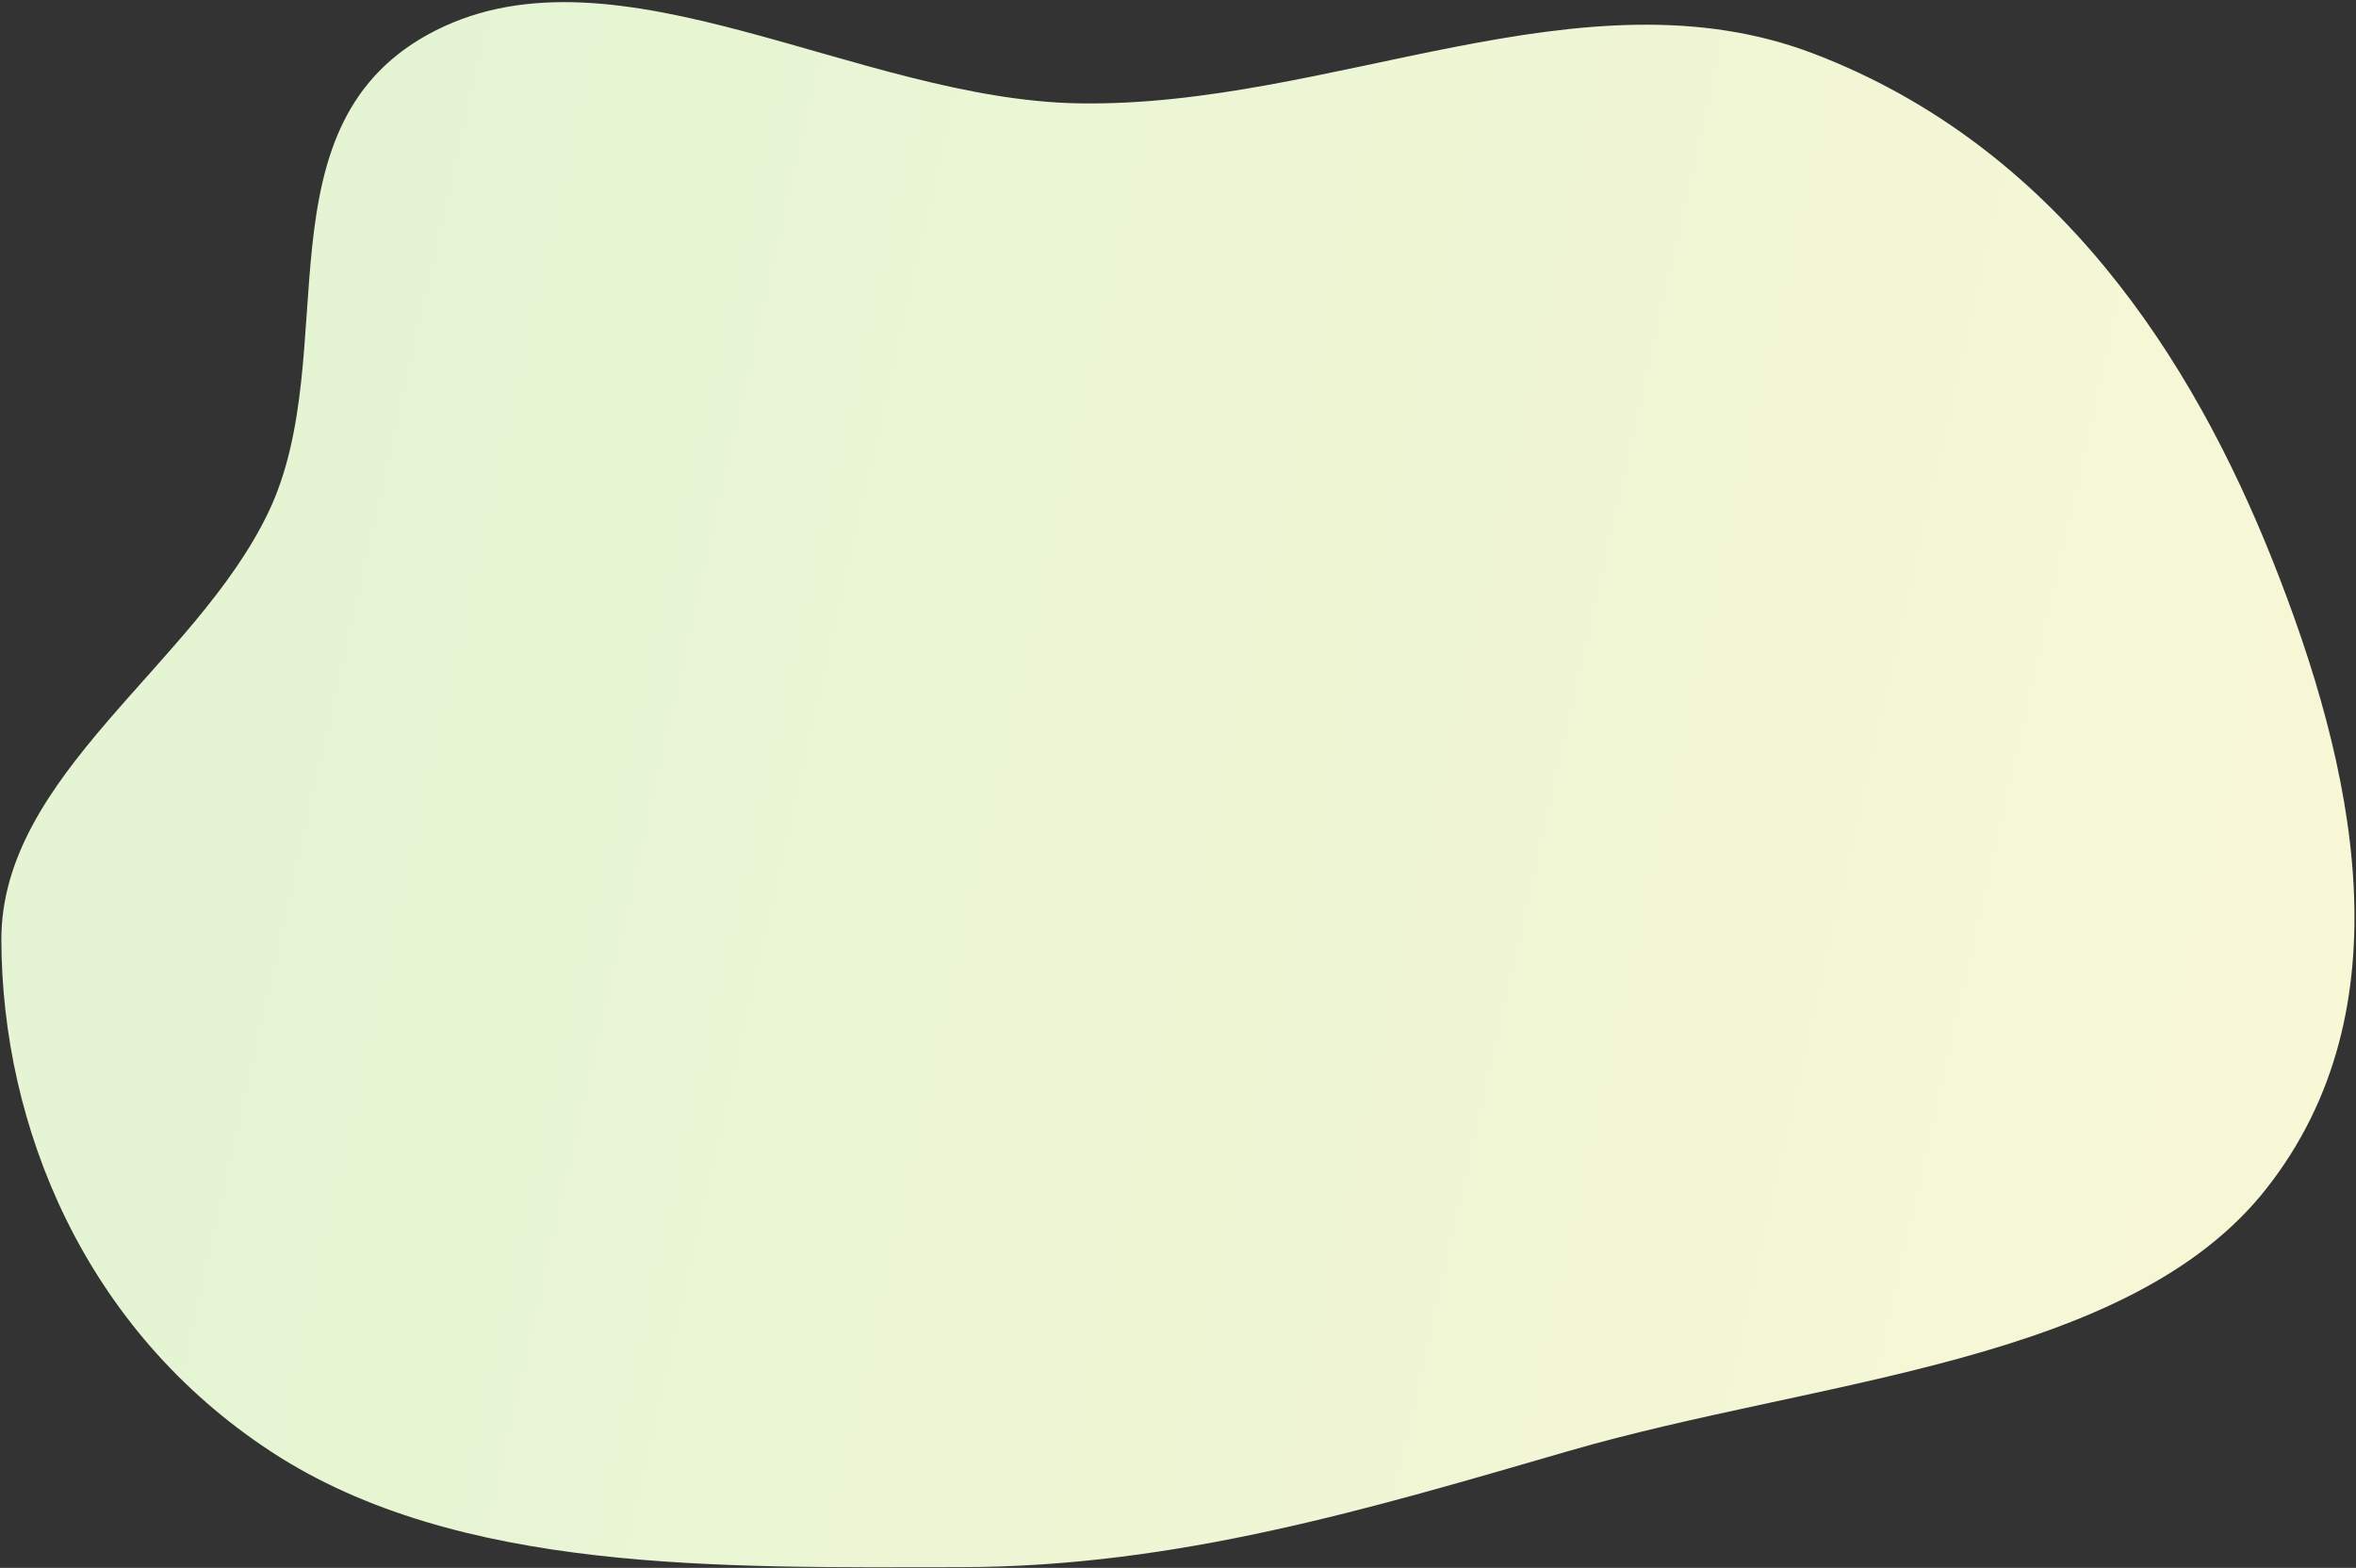
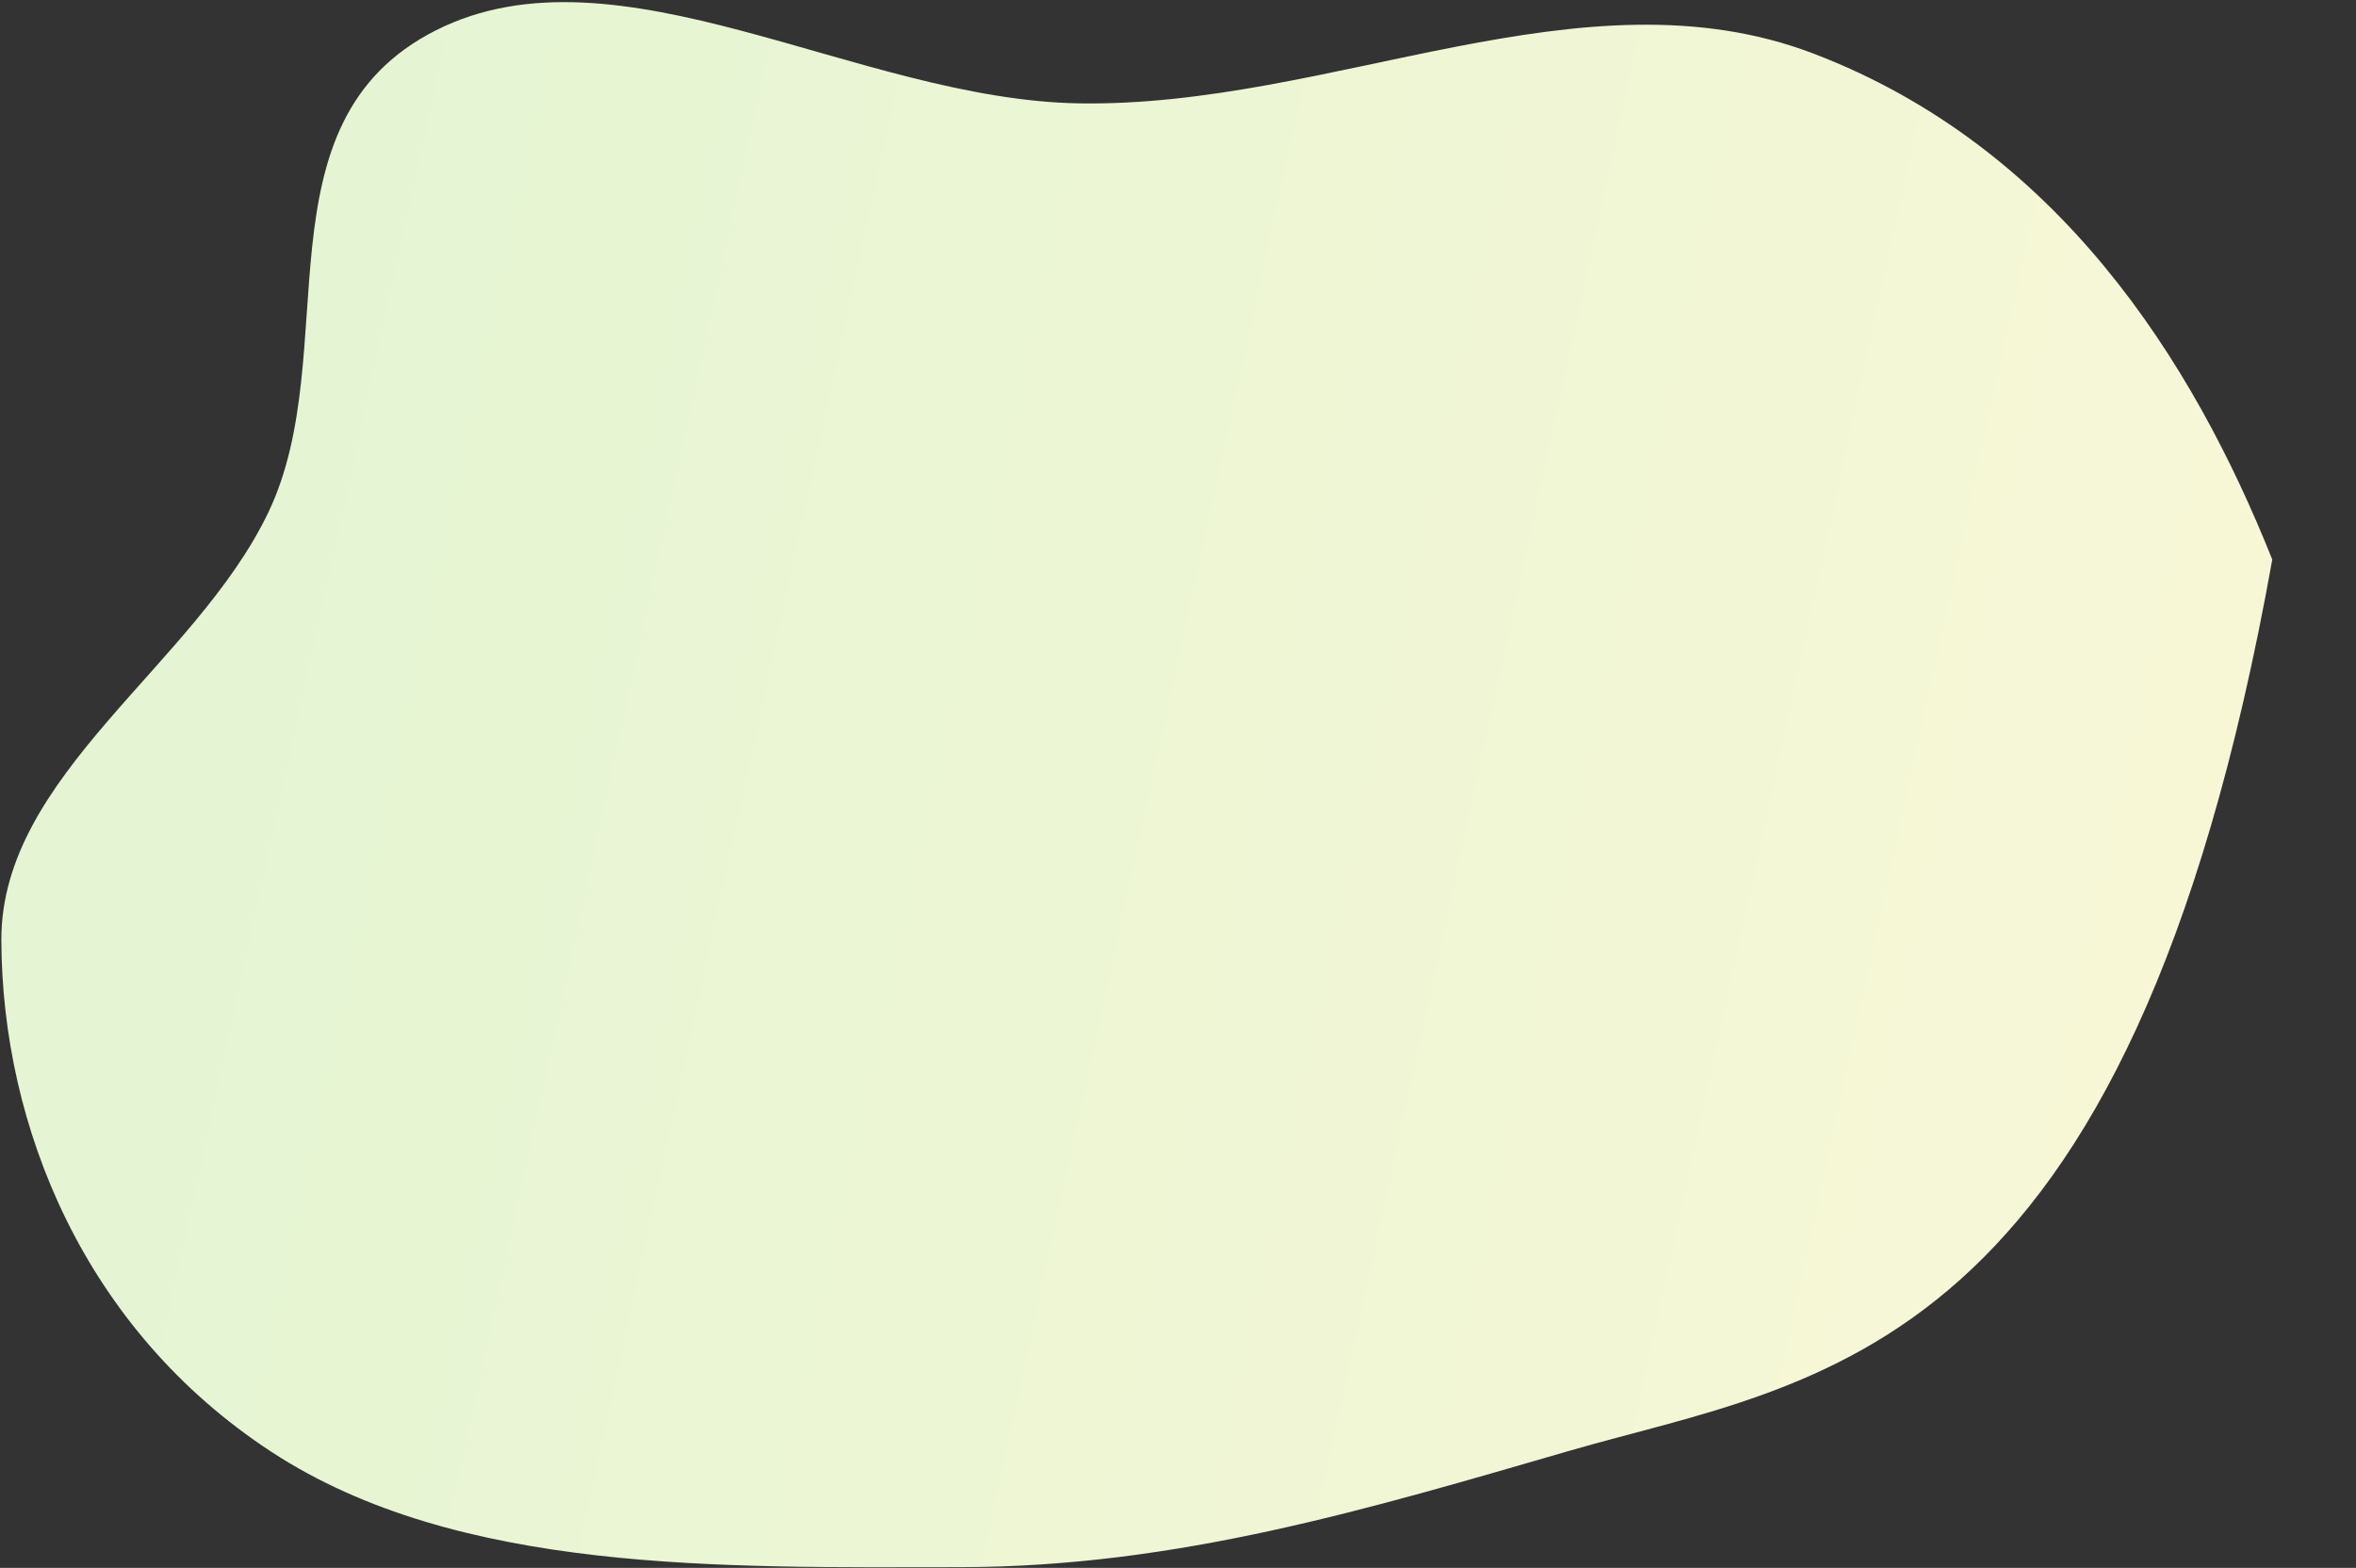
<svg xmlns="http://www.w3.org/2000/svg" width="894px" height="595px" viewBox="0 0 894 595">
  <rect x="0" y="0" width="894" height="595" fill="#333333" stroke="none" />
  <title>Path</title>
  <desc>Created with Sketch.</desc>
  <defs>
    <linearGradient x1="100.173%" y1="52.95%" x2="12.281%" y2="39.376%" id="linearGradient-1">
      <stop stop-color="#F8F7D6" offset="0%" />
      <stop stop-color="#E5F5D3" offset="100%" />
    </linearGradient>
  </defs>
  <g id="Page-1" stroke="none" stroke-width="1" fill="none" fill-rule="evenodd">
    <g id="Vector" fill="url(#linearGradient-1)">
-       <path d="M364.628,594.718 C273.993,594.805 173.873,597.287 103.063,551.013 C31.955,504.546 0.753,427.465 0.513,356.776 C0.301,294.115 74.168,252.351 101.853,194.383 C130.751,133.879 96.107,46.479 165.423,11.5 C234.337,-23.277 325.543,37.803 409.326,39.221 C505.371,40.846 600.604,-13.128 688.165,20.345 C780.568,55.669 831.918,136.323 862.227,212.356 C893.683,291.27 913.812,382.814 859.907,451.19 C807.632,517.499 689.86,523.231 595.616,550.543 C519.753,572.527 446.687,594.64 364.628,594.718 Z" id="Path" />
+       <path d="M364.628,594.718 C273.993,594.805 173.873,597.287 103.063,551.013 C31.955,504.546 0.753,427.465 0.513,356.776 C0.301,294.115 74.168,252.351 101.853,194.383 C130.751,133.879 96.107,46.479 165.423,11.5 C234.337,-23.277 325.543,37.803 409.326,39.221 C505.371,40.846 600.604,-13.128 688.165,20.345 C780.568,55.669 831.918,136.323 862.227,212.356 C807.632,517.499 689.86,523.231 595.616,550.543 C519.753,572.527 446.687,594.64 364.628,594.718 Z" id="Path" />
    </g>
  </g>
</svg>